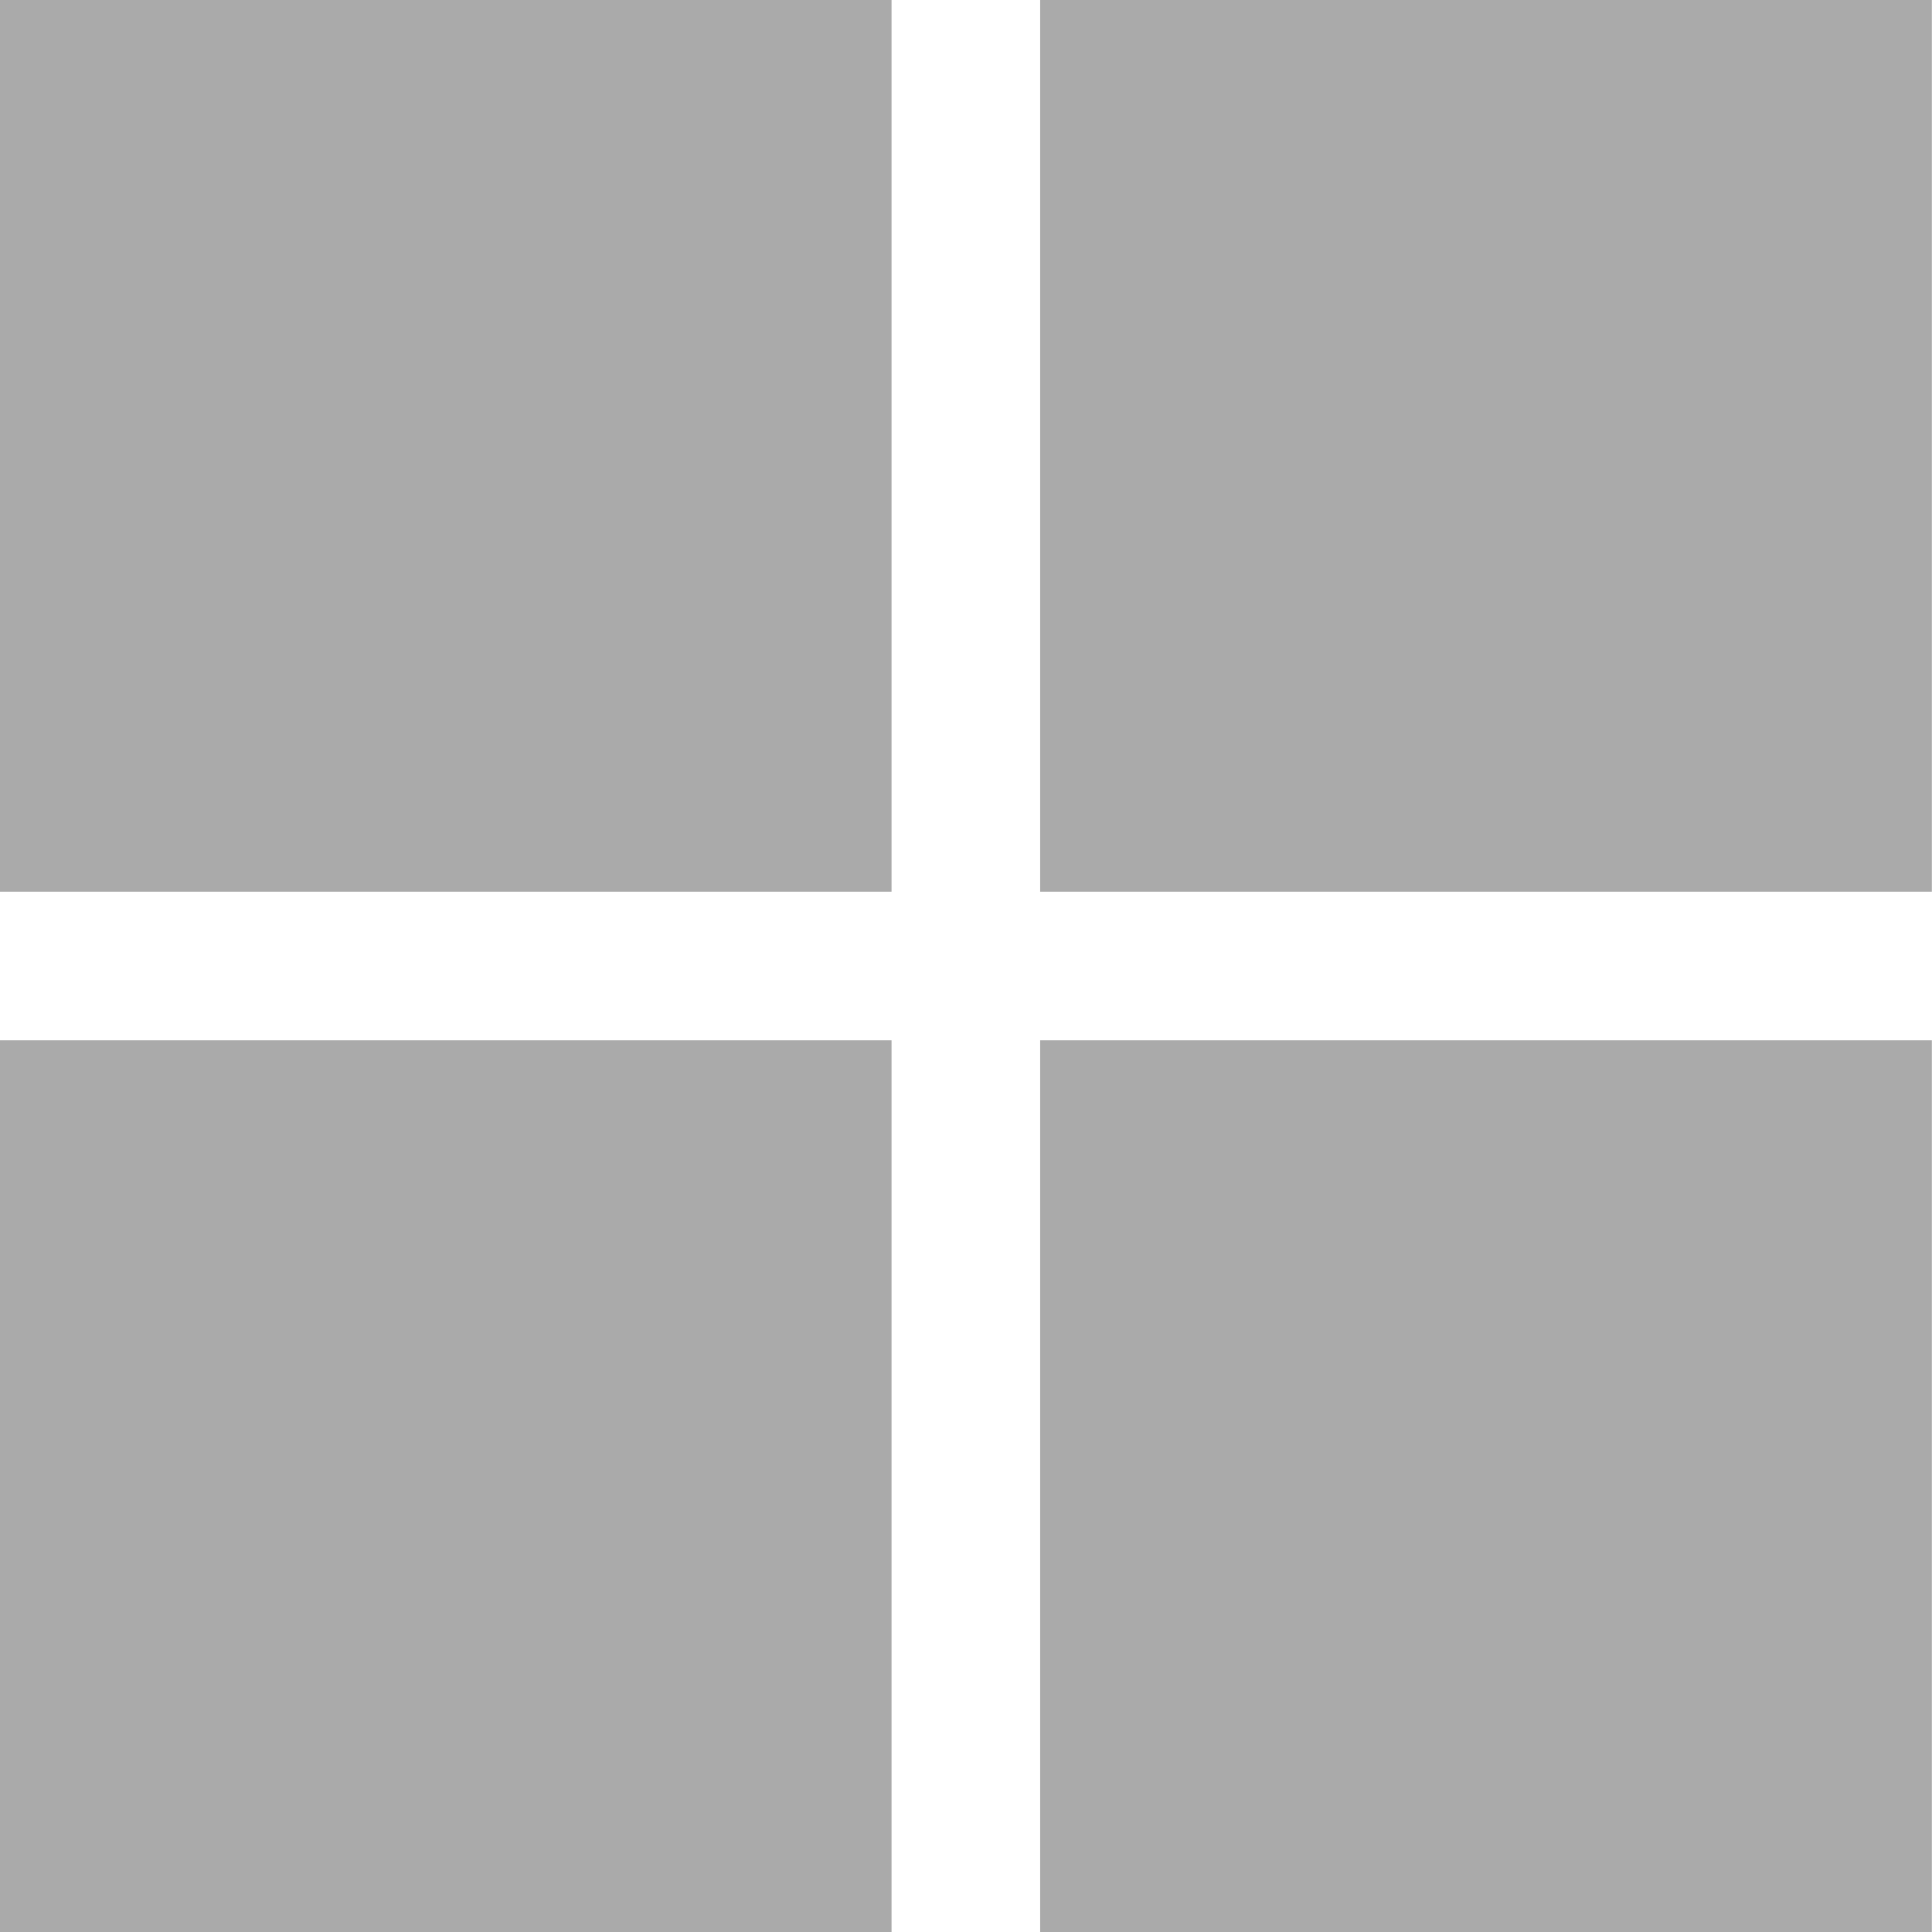
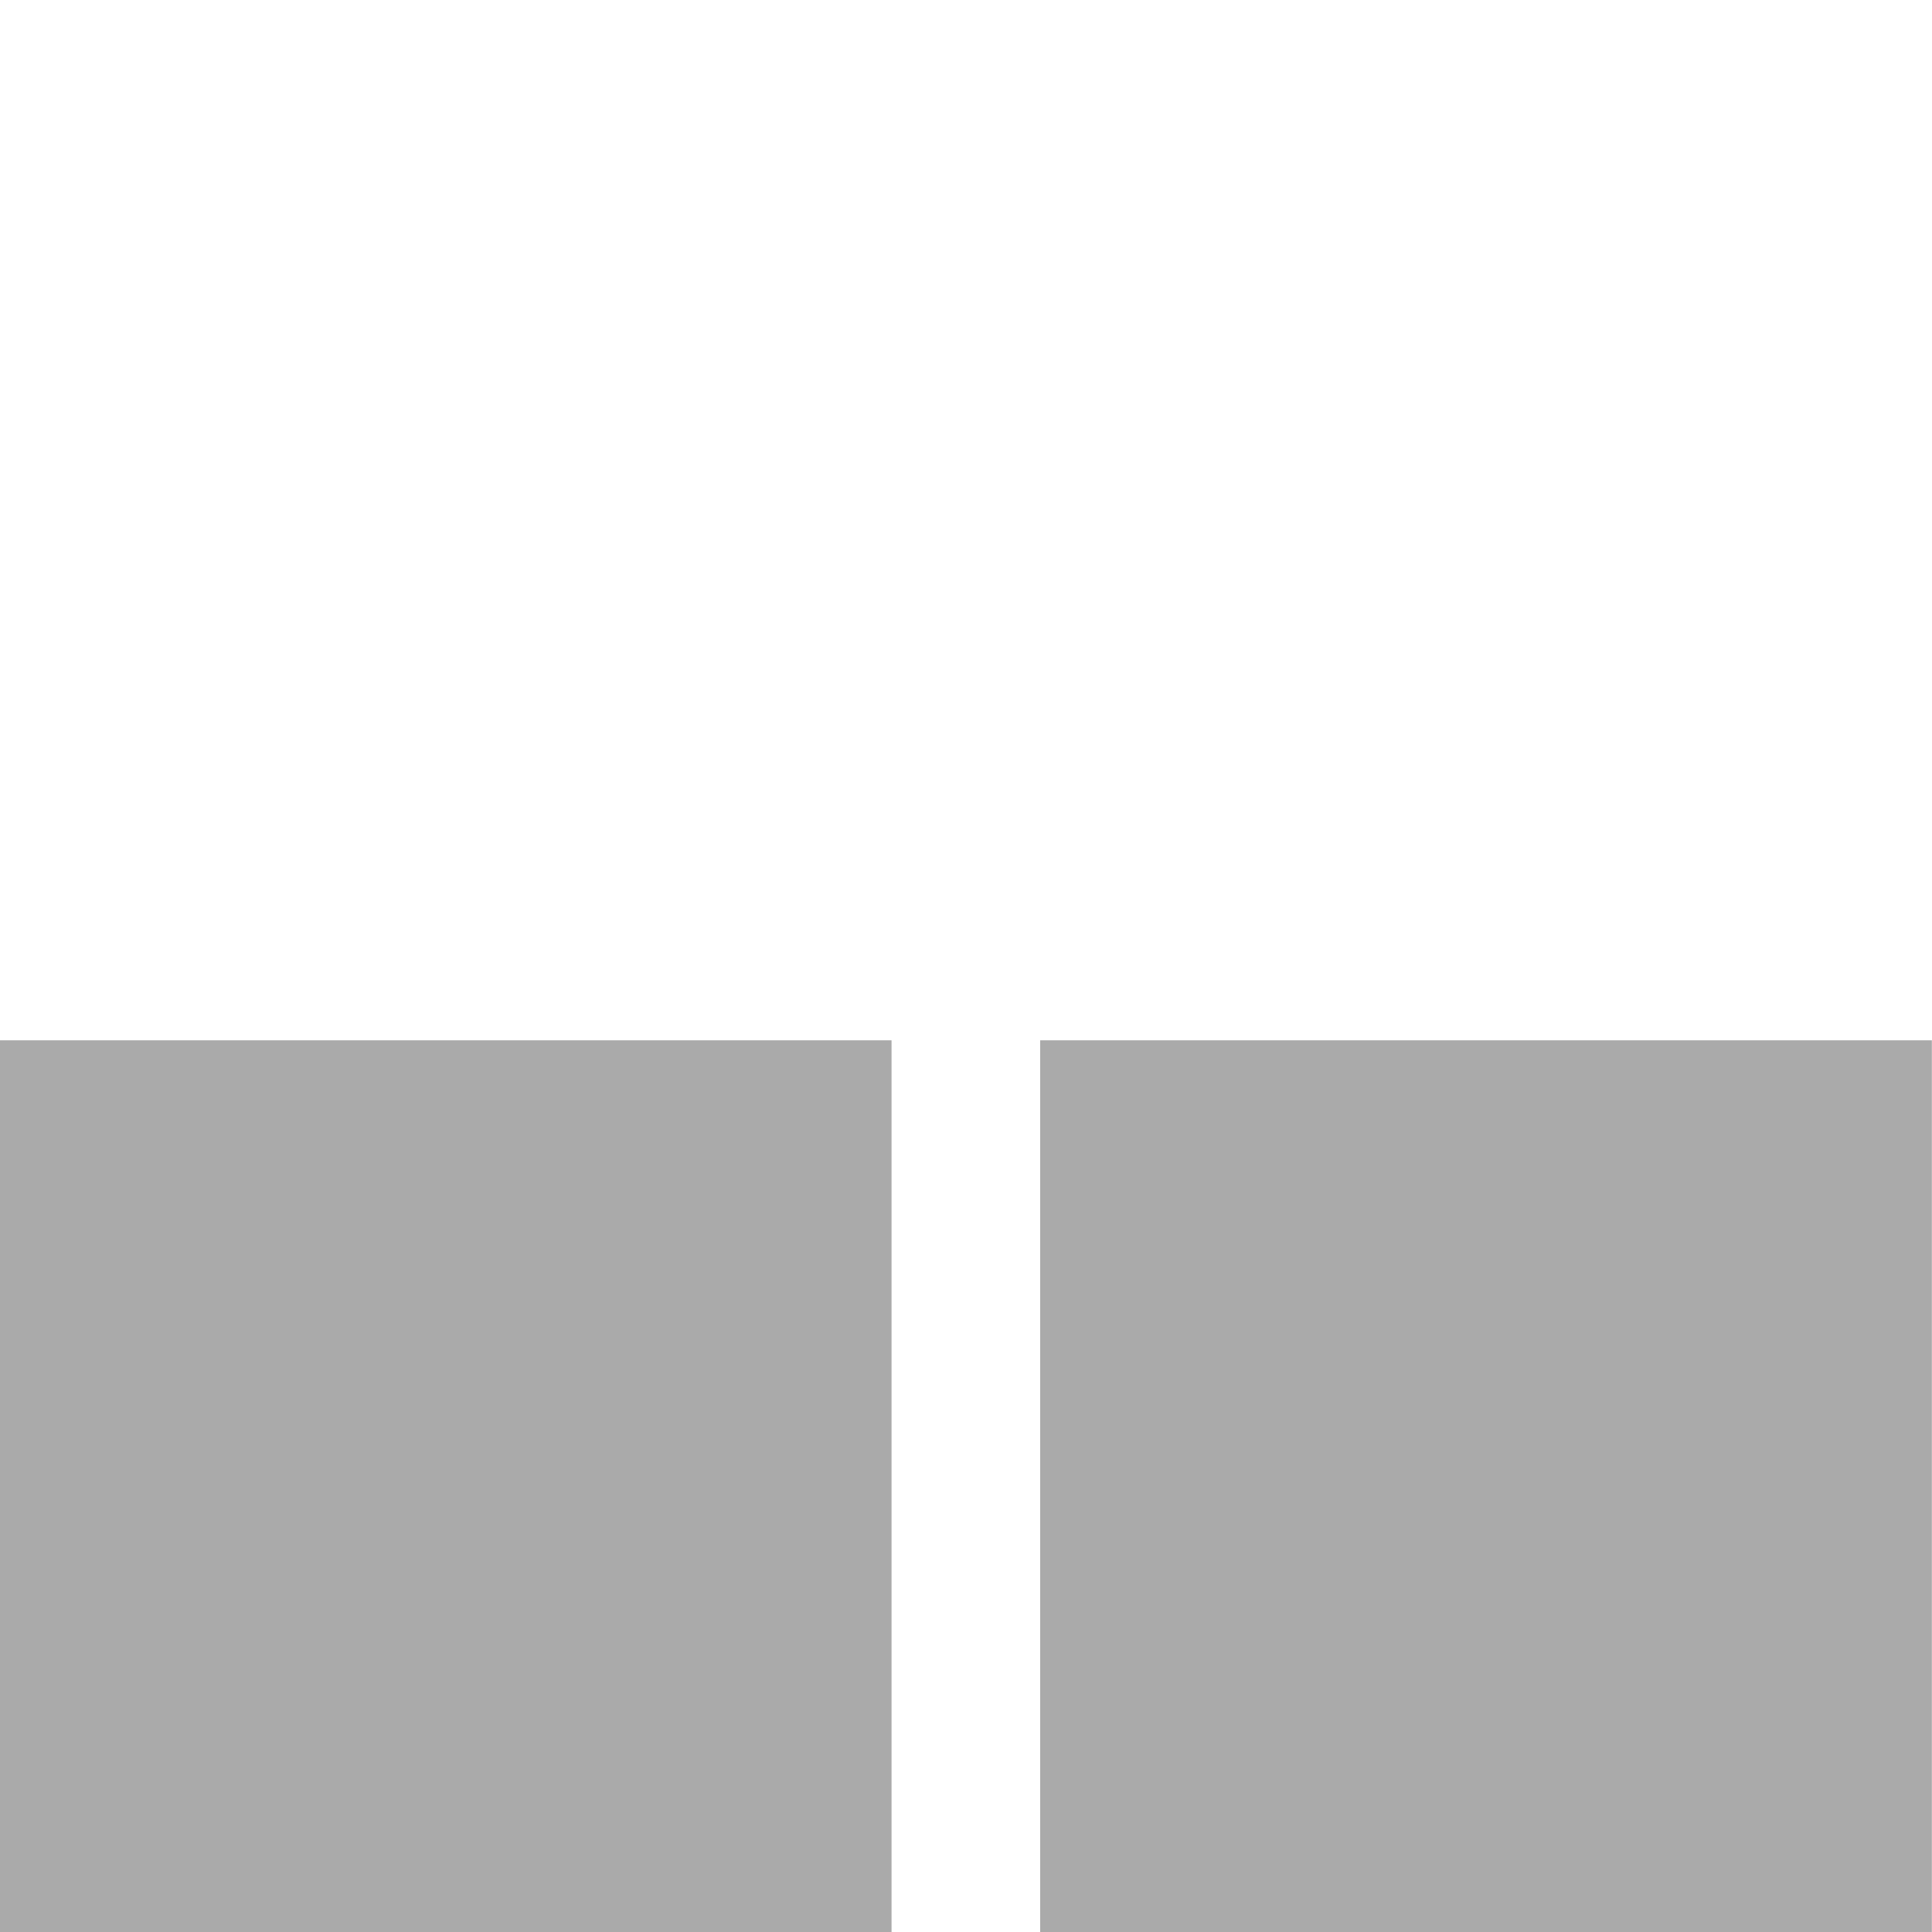
<svg xmlns="http://www.w3.org/2000/svg" width="13" height="13" viewBox="0 0 13 13">
  <g id="グループ_12144" data-name="グループ 12144" transform="translate(-715.636 -1161.635)">
    <g id="グループ_12140" data-name="グループ 12140" transform="translate(716 1162)">
      <g id="グループ_12131" data-name="グループ 12131" transform="translate(0 0)">
-         <rect id="長方形_8405" data-name="長方形 8405" width="6" height="6" transform="translate(5.635 5.635) rotate(180)" fill="#aaa" />
-       </g>
+         </g>
    </g>
    <g id="グループ_12143" data-name="グループ 12143" transform="translate(716 1168.693)">
      <g id="グループ_12131-2" data-name="グループ 12131" transform="translate(0 0)">
        <rect id="長方形_8405-2" data-name="長方形 8405" width="6" height="6" transform="translate(5.635 5.942) rotate(180)" fill="#aaa" />
      </g>
    </g>
    <g id="グループ_12141" data-name="グループ 12141" transform="translate(722.693 1162)">
      <g id="グループ_12131-3" data-name="グループ 12131" transform="translate(0 0)">
-         <rect id="長方形_8405-3" data-name="長方形 8405" width="6" height="6" transform="translate(5.942 5.635) rotate(180)" fill="#aaa" />
-       </g>
+         </g>
    </g>
    <g id="グループ_12142" data-name="グループ 12142" transform="translate(722.693 1168.693)">
      <g id="グループ_12131-4" data-name="グループ 12131" transform="translate(0 0)">
        <rect id="長方形_8405-4" data-name="長方形 8405" width="6" height="6" transform="translate(5.942 5.942) rotate(180)" fill="#aaa" />
      </g>
    </g>
  </g>
</svg>